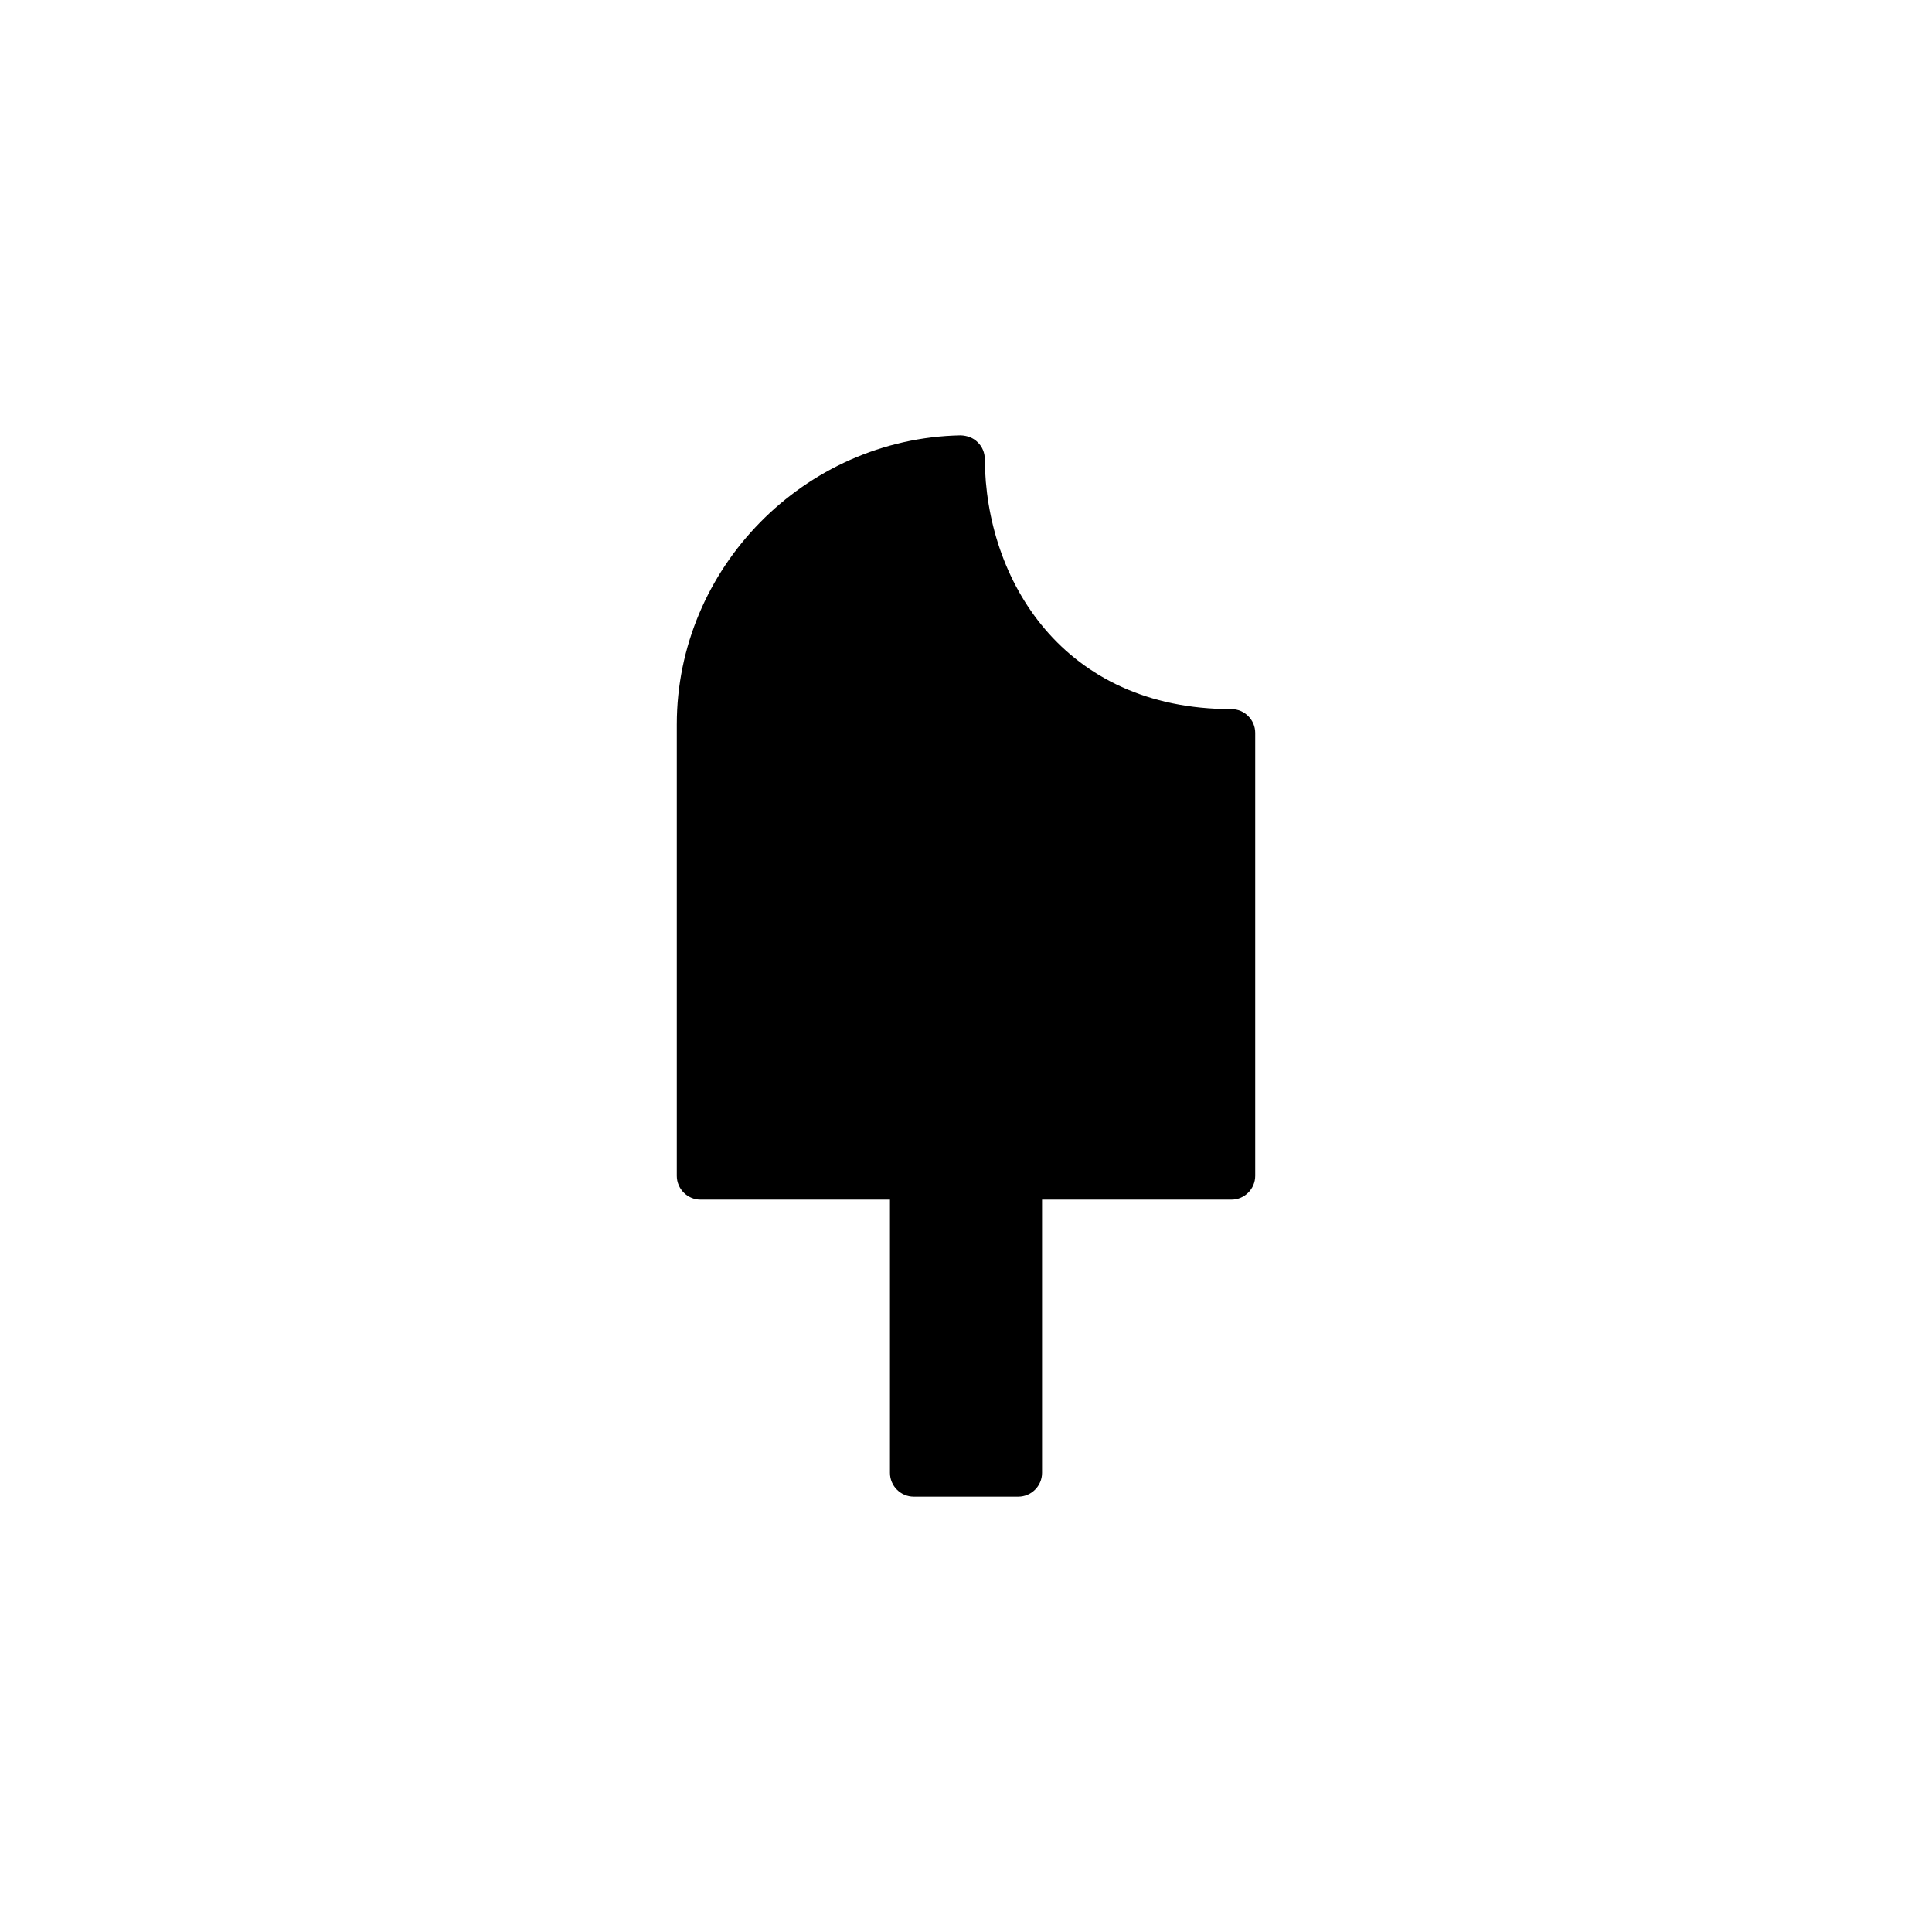
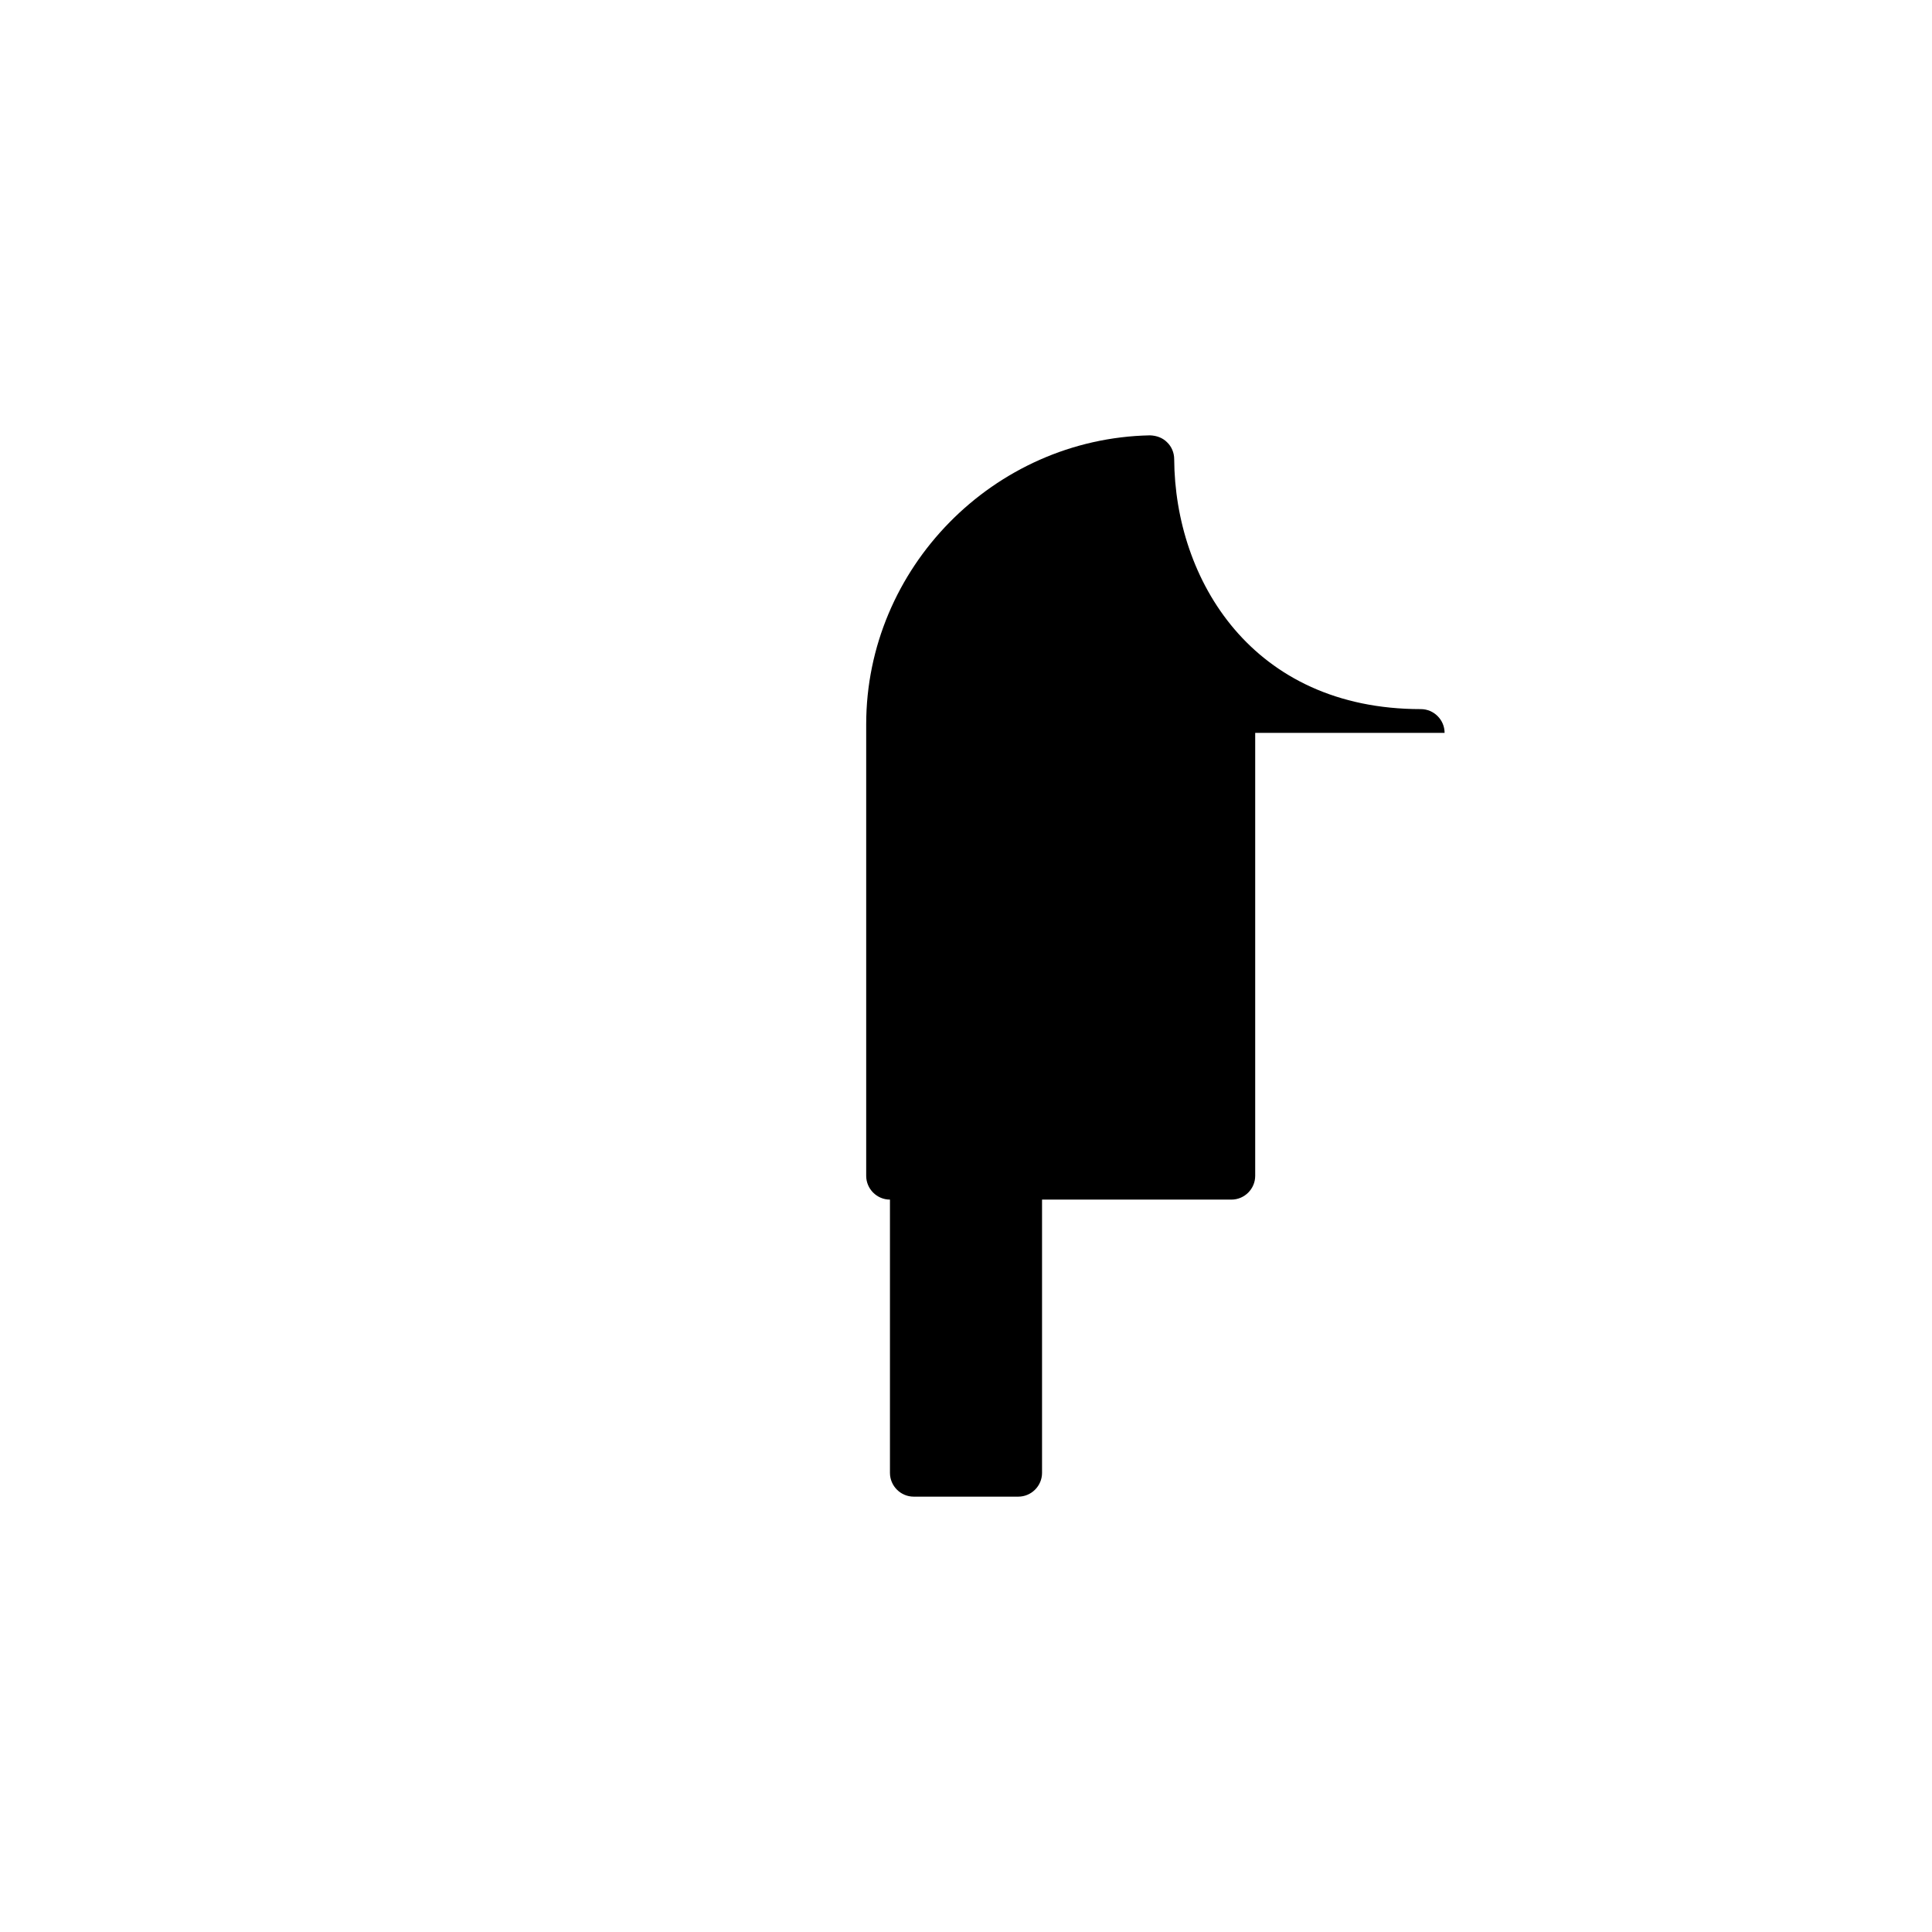
<svg xmlns="http://www.w3.org/2000/svg" fill="#000000" width="800px" height="800px" version="1.1" viewBox="144 144 512 512">
-   <path d="m476.64 338.22v117.39c0 3.465-2.836 6.297-6.297 6.297h-50.191v72.422c0 3.465-2.836 6.297-6.297 6.297h-27.711c-3.465 0-6.297-2.836-6.297-6.297v-72.422h-50.191c-3.465 0-6.297-2.836-6.297-6.297v-119.66c0-41.375 33.754-75.762 75.195-76.578 1.762 0.062 3.34 0.629 4.535 1.828 1.195 1.133 1.891 2.769 1.891 4.473 0.188 31.93 20.656 66.25 65.371 66.25 3.453 0 6.289 2.832 6.289 6.297z" />
+   <path d="m476.64 338.22v117.39c0 3.465-2.836 6.297-6.297 6.297h-50.191v72.422c0 3.465-2.836 6.297-6.297 6.297h-27.711c-3.465 0-6.297-2.836-6.297-6.297v-72.422c-3.465 0-6.297-2.836-6.297-6.297v-119.66c0-41.375 33.754-75.762 75.195-76.578 1.762 0.062 3.34 0.629 4.535 1.828 1.195 1.133 1.891 2.769 1.891 4.473 0.188 31.93 20.656 66.25 65.371 66.25 3.453 0 6.289 2.832 6.289 6.297z" />
</svg>